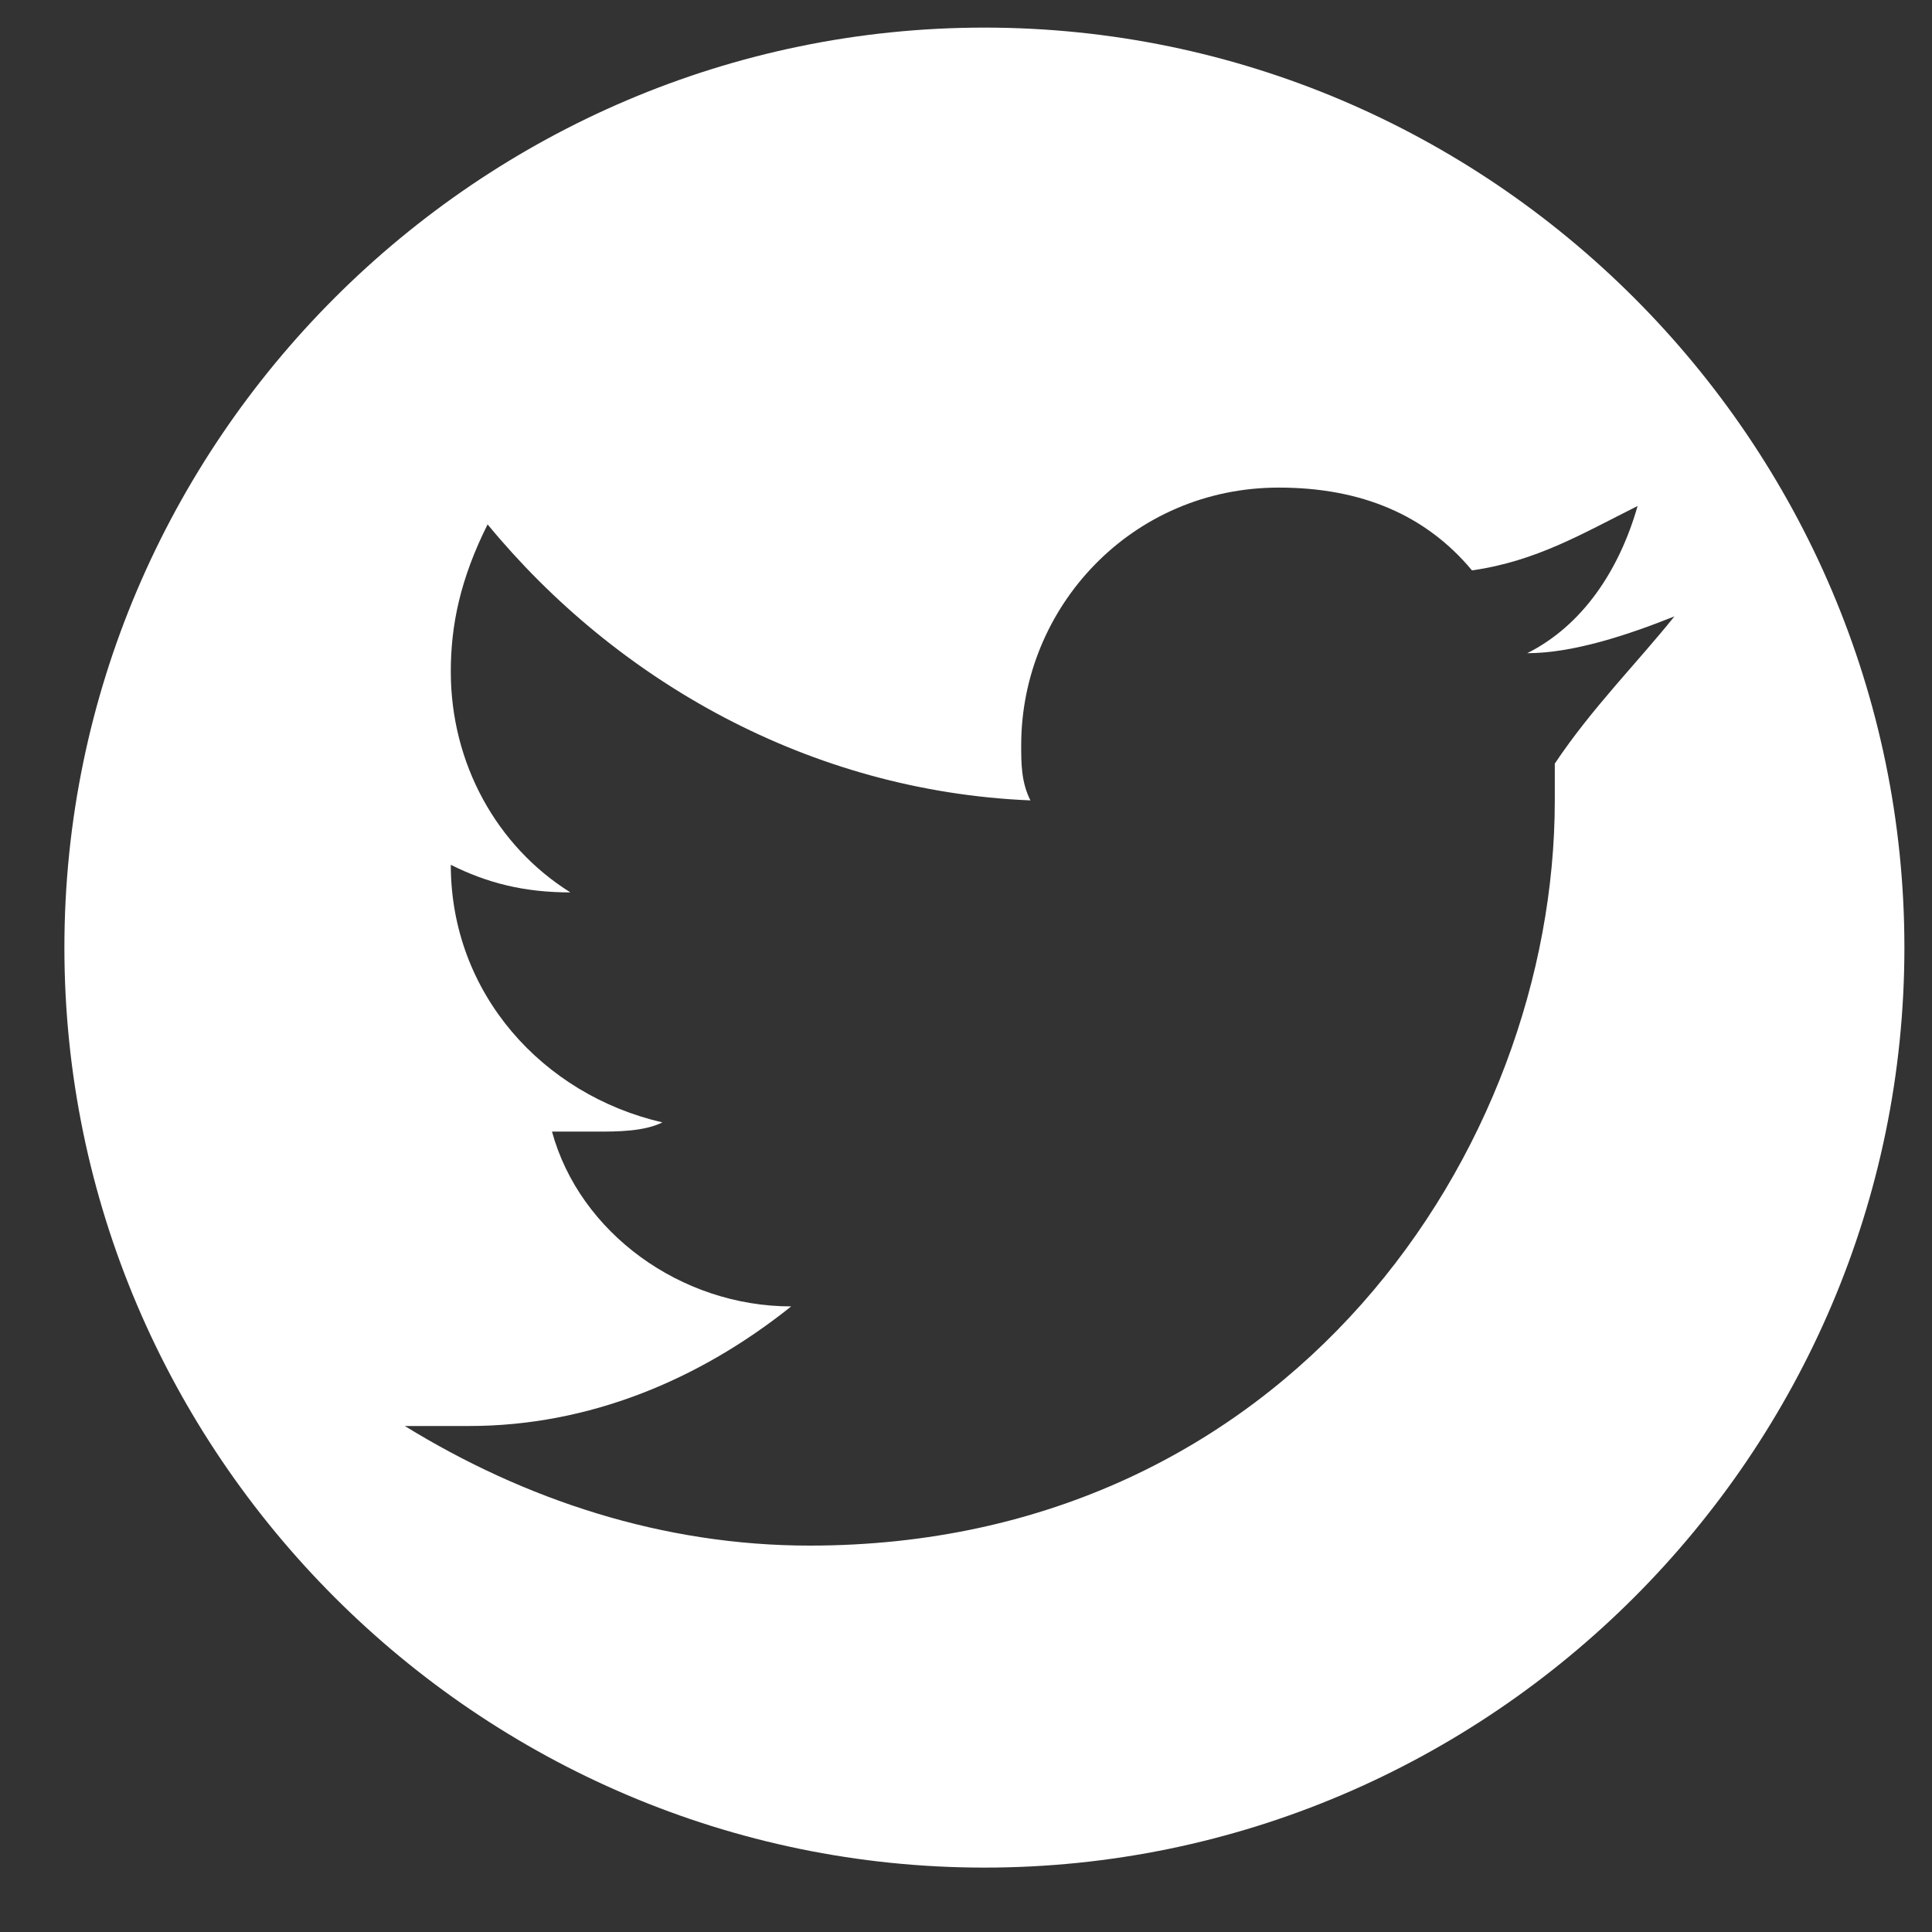
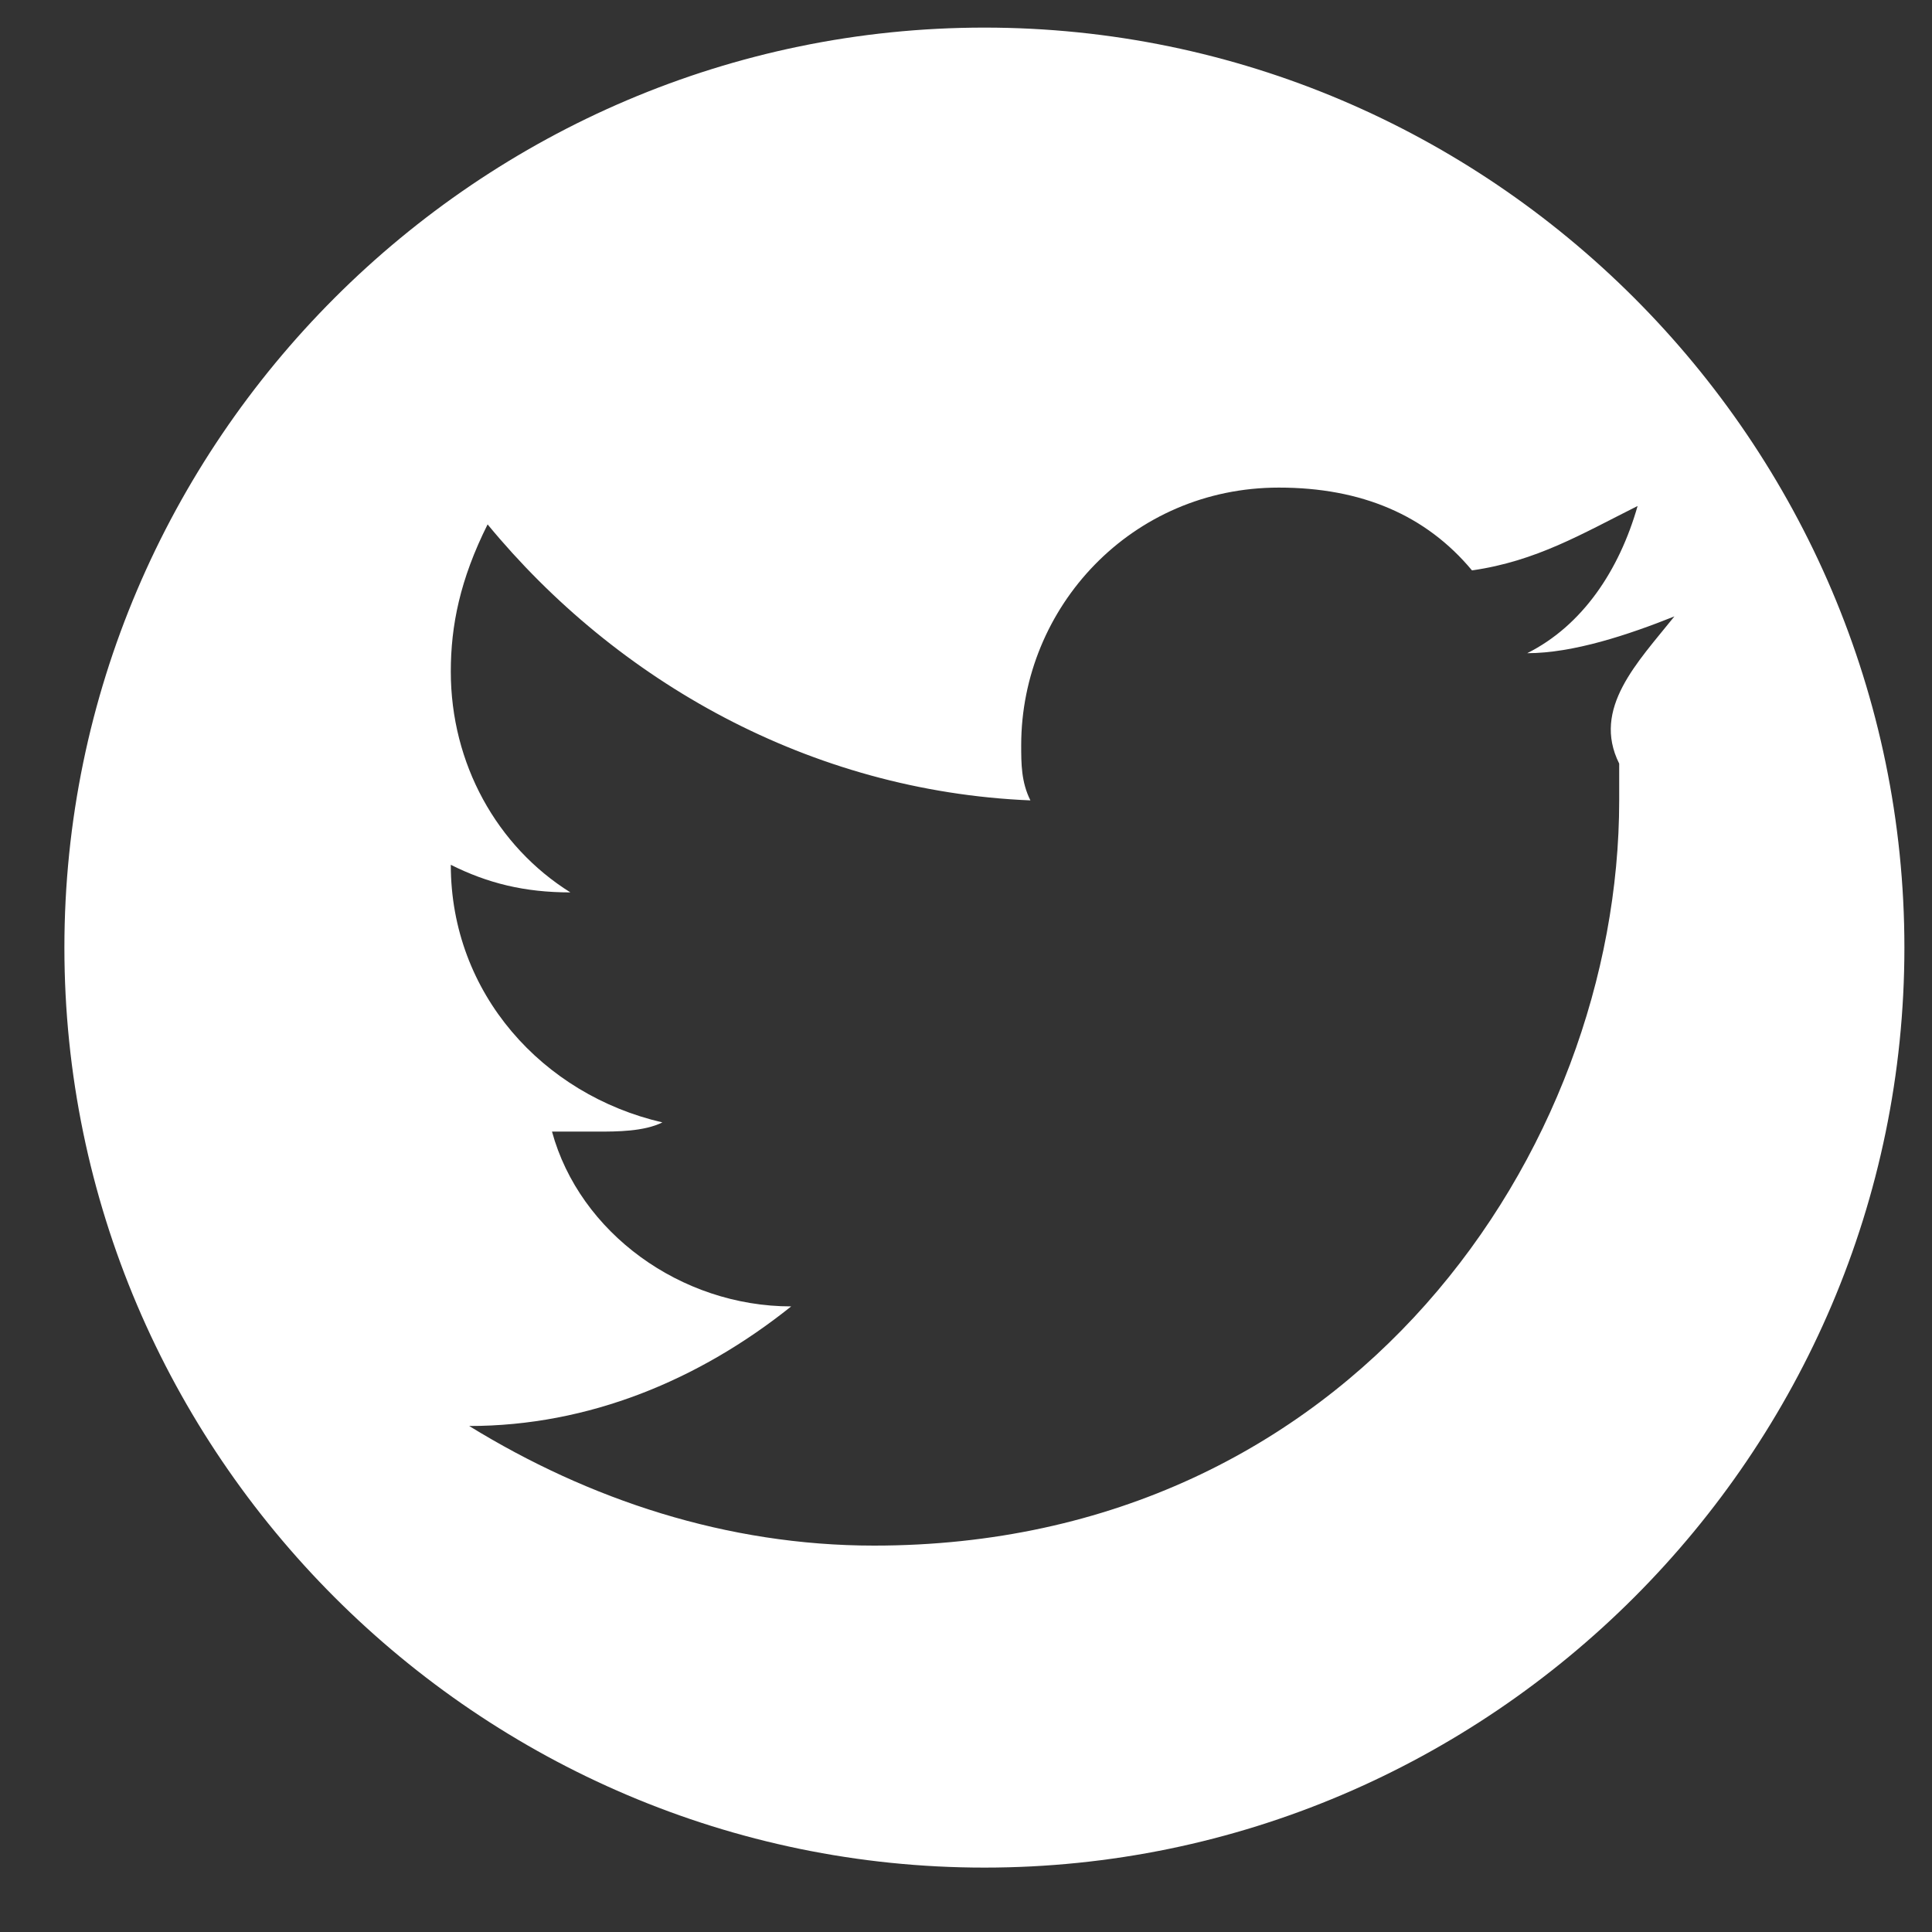
<svg xmlns="http://www.w3.org/2000/svg" version="1.1" id="Layer_1" x="0px" y="0px" viewBox="0 0 21 21" style="enable-background:new 0 0 21 21;" xml:space="preserve">
  <rect x="0" y="0" width="21" height="21" fill="#333333" stroke="none" />
  <style type="text/css">
	.st0{fill:#FFFFFF;}
</style>
-   <path class="st0" d="M20.7,10.3c0,5.5-4.5,10-10,10s-10-4.5-10-10c0-5.5,4.5-10,10-10S20.7,4.8,20.7,10.3z M18.2,6.7  c-0.5,0.2-1.1,0.4-1.6,0.4c0.6-0.3,1-0.9,1.2-1.6c-0.6,0.3-1.1,0.6-1.8,0.7c-0.5-0.6-1.2-0.9-2.1-0.9c-1.6,0-2.8,1.3-2.8,2.8  c0,0.2,0,0.4,0.1,0.6c-2.4-0.1-4.5-1.3-5.9-3C5,6.3,4.9,6.8,4.9,7.3c0,1,0.5,1.9,1.3,2.4c-0.5,0-0.9-0.1-1.3-0.3v0  c0,1.4,1,2.5,2.3,2.8c-0.2,0.1-0.5,0.1-0.7,0.1c-0.2,0-0.4,0-0.5,0c0.3,1.1,1.4,1.9,2.6,1.9c-1,0.8-2.2,1.3-3.5,1.3  c-0.2,0-0.5,0-0.7,0c1.3,0.8,2.8,1.3,4.4,1.3c5.2,0,8.1-4.3,8.1-8.1c0-0.1,0-0.3,0-0.4C17.3,7.7,17.8,7.2,18.2,6.7z" />
+   <path class="st0" d="M20.7,10.3c0,5.5-4.5,10-10,10s-10-4.5-10-10c0-5.5,4.5-10,10-10S20.7,4.8,20.7,10.3z M18.2,6.7  c-0.5,0.2-1.1,0.4-1.6,0.4c0.6-0.3,1-0.9,1.2-1.6c-0.6,0.3-1.1,0.6-1.8,0.7c-0.5-0.6-1.2-0.9-2.1-0.9c-1.6,0-2.8,1.3-2.8,2.8  c0,0.2,0,0.4,0.1,0.6c-2.4-0.1-4.5-1.3-5.9-3C5,6.3,4.9,6.8,4.9,7.3c0,1,0.5,1.9,1.3,2.4c-0.5,0-0.9-0.1-1.3-0.3v0  c0,1.4,1,2.5,2.3,2.8c-0.2,0.1-0.5,0.1-0.7,0.1c-0.2,0-0.4,0-0.5,0c0.3,1.1,1.4,1.9,2.6,1.9c-1,0.8-2.2,1.3-3.5,1.3  c1.3,0.8,2.8,1.3,4.4,1.3c5.2,0,8.1-4.3,8.1-8.1c0-0.1,0-0.3,0-0.4C17.3,7.7,17.8,7.2,18.2,6.7z" />
</svg>